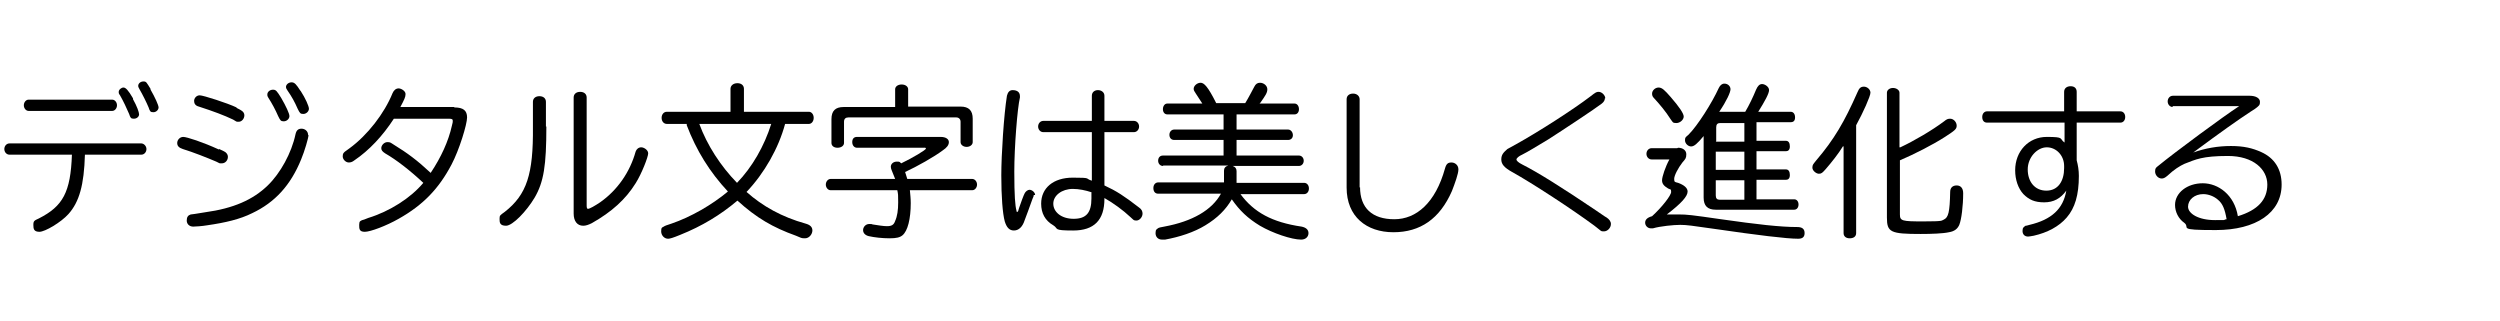
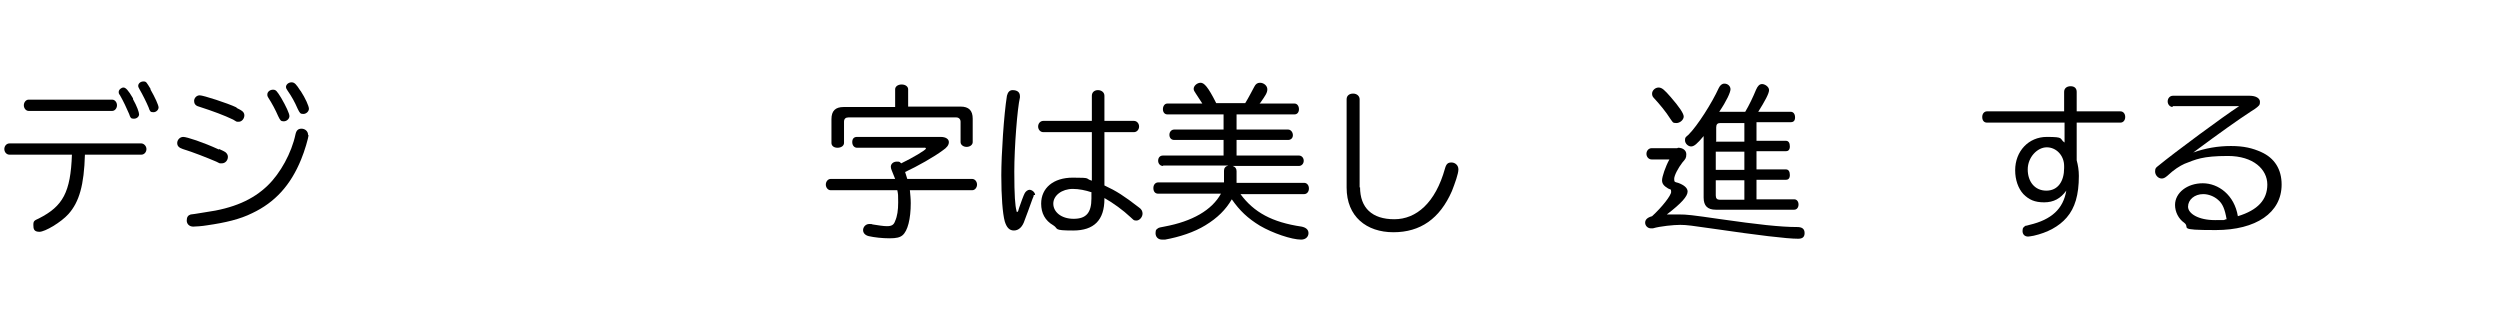
<svg xmlns="http://www.w3.org/2000/svg" version="1.1" viewBox="0 0 577 74">
  <g>
    <g id="_レイヤー_1" data-name="レイヤー_1">
      <g>
        <path d="M2.2,35.7c-.7,0-1.2-.6-1.2-1.3s.5-1.3,1.2-1.3h30.4c.6,0,1.2.6,1.2,1.3s-.5,1.3-1.2,1.3h-13c-.2,7-1.3,10.9-3.8,13.7-1.7,1.9-5.4,4.1-6.7,4.1s-1.4-.7-1.4-1.6.2-1,1.3-1.5c5.5-2.8,7.3-6,7.6-14.7H2.2ZM25.9,23c.6,0,1.1.6,1.1,1.3s-.5,1.3-1.1,1.3H6.6c-.6,0-1.1-.6-1.1-1.3s.5-1.3,1.1-1.3h19.3ZM30.7,22.9c.9,1.6,1.4,3,1.4,3.5s-.5,1-1.2,1-.8-.2-1.1-1.1c-.6-1.4-1.3-2.9-2.1-4.3-.3-.4-.3-.5-.3-.8,0-.5.6-1,1.1-1s1.1.6,2.2,2.5ZM34.7,20.6c1.1,1.9,1.9,3.7,1.9,4.2s-.5,1.1-1.2,1.1-.8-.2-1.1-1.1c-.5-1.2-1.4-3-2.1-4.2-.2-.4-.3-.5-.3-.8,0-.5.5-1,1.2-1s.7.2,1.7,1.8Z" />
        <path d="M50.6,34.4q1.3.6,1.4.7c.4.3.6.7.6,1.1,0,.8-.6,1.5-1.4,1.5s-.4,0-1.3-.4c-2.1-.9-5.4-2.2-7.7-2.9-.9-.3-1.3-.7-1.3-1.4s.6-1.4,1.4-1.4,4.5,1.2,8.2,2.9ZM71.2,31.2c0,.6-.9,3.7-1.7,5.6-2.4,5.9-6,9.9-11.3,12.4-2.8,1.4-6.2,2.2-10.4,2.8-1.1.2-2.8.3-3.2.3-.9,0-1.5-.6-1.5-1.4s.3-1.2.9-1.4q.3,0,3.3-.5c6.6-.9,11.1-2.9,14.5-6.2,2.9-2.8,5.5-7.5,6.4-11.8.2-.9.6-1.3,1.4-1.3s1.5.6,1.5,1.4ZM54.6,24.9q1,.5,1.1.6c.5.3.7.7.7,1.1,0,.8-.6,1.5-1.3,1.5s-.4,0-1.3-.5c-2.1-1-4.5-1.9-7.9-3-.8-.2-1.1-.7-1.1-1.3s.5-1.3,1.3-1.3,6.4,1.8,8.5,2.8ZM64.9,22.6c1.1,1.9,1.9,3.6,1.9,4.2s-.6,1.2-1.3,1.2-.8-.2-1.3-1.2c-.6-1.4-1.4-2.9-2.3-4.3-.2-.3-.2-.4-.2-.7,0-.6.6-1.1,1.3-1.1s.9.3,1.9,1.9ZM69.4,21c1.1,1.7,1.9,3.5,1.9,4.1s-.6,1.2-1.3,1.2-.8-.2-1.3-1.2c-.7-1.6-1.3-2.7-2.4-4.3-.2-.3-.3-.5-.3-.7,0-.6.6-1.1,1.3-1.1s1.1.5,2,1.9Z" />
-         <path d="M104.9,24.8c2,0,2.9.7,2.9,2.3s-1.8,7.5-3.6,10.9c-2.9,5.5-6.5,9.3-12.2,12.5-2.8,1.6-6.5,3-7.8,3s-1.3-.7-1.3-1.6.3-.9.7-1.1q.2,0,1.4-.5c4.9-1.5,9.8-4.6,12.7-8.1-3.1-2.9-6.2-5.3-8.8-6.8-.6-.4-.9-.7-.9-1.2,0-.7.7-1.4,1.4-1.4s.7.1,1.5.6c3.1,1.9,5.4,3.6,8.5,6.5,2.4-3.6,4.1-7.3,4.9-10.9.2-.7.2-.9.2-1.1,0-.4-.2-.5-.9-.5h-12.7c-2.6,4-5.7,7.3-9.1,9.6-.5.4-.9.5-1.3.5-.7,0-1.4-.7-1.4-1.4s.2-.8.5-1.1q0,0,1.1-.8c4.1-3,8-8,9.9-12.7.3-.7.8-1.1,1.4-1.1s1.6.6,1.6,1.3-.3,1.3-1.2,3h12.4Z" />
-         <path d="M126.1,29.2c0,9-.6,12.8-2.7,16.4-1.9,3.2-5.1,6.5-6.6,6.5s-1.5-.8-1.5-1.6.1-.8,1.2-1.6c5.1-4,6.6-8.7,6.5-19.6v-5.8c0-.8.6-1.3,1.5-1.3s1.5.5,1.5,1.3v5.7ZM135.4,47.4c0,.6.1.8.3.8.4,0,1.6-.7,2.8-1.5,4-2.8,6.9-7,8.2-11.7.2-.6.7-1,1.3-1s1.6.6,1.6,1.4-1.5,4.7-2.9,6.9c-2.3,3.7-5.5,6.6-10.1,9.2-.8.4-1.4.6-2,.6-1.4,0-2.2-1.1-2.2-2.8v-26.8c0-.8.6-1.3,1.5-1.3s1.5.5,1.5,1.3v25Z" />
-         <path d="M181.2,28.6c-1.5,5.6-4.8,11.4-8.9,15.7,3.7,3.3,8.2,5.8,13.6,7.3,1.1.3,1.6.8,1.6,1.6s-.7,1.8-1.7,1.8-.8-.1-2.1-.6c-5.3-1.9-9.1-4.1-13.5-8.1-3.9,3.3-8.2,5.9-13.2,7.9-1.7.7-2.4.9-2.8.9-.9,0-1.6-.8-1.6-1.7s.2-.9.6-1.1q.2-.2,1.8-.7c4.4-1.5,9.3-4.3,13-7.4-4.2-4.5-7.3-9.5-9.5-15.3v-.3h-4.6c-.7,0-1.2-.6-1.2-1.4s.5-1.4,1.2-1.4h14.7v-5.3c0-.7.6-1.3,1.6-1.3s1.5.6,1.5,1.3v5.3h15c.6,0,1.1.6,1.1,1.4s-.5,1.4-1.1,1.4h-5.3ZM161.4,28.6c1.8,4.9,4.9,9.7,8.7,13.6,3.5-3.6,6.3-8.5,7.9-13.6h-16.6Z" />
        <path d="M206.6,41.3c-.2-.5-.5-1.3-.8-2-.1-.3-.2-.5-.2-.8,0-.7.6-1.2,1.4-1.2s.6.1,1,.4c2.7-1.3,5.7-3.1,5.7-3.4s-.3-.2-.8-.2h-15.1c-.6,0-1.1-.5-1.1-1.3s.4-1.2,1.1-1.2h19.3c1.2,0,1.9.5,1.9,1.2s-.5,1.3-1.4,1.9c-2,1.5-5.9,3.7-8.7,5,.2.6.3.9.5,1.6h15c.6,0,1.1.6,1.1,1.3s-.5,1.3-1.1,1.3h-14.4c.1,1.1.2,1.9.2,3,0,3.6-.7,6.4-1.9,7.4-.6.5-1.4.7-3,.7s-3.5-.2-4.8-.5c-.8-.2-1.3-.7-1.3-1.4s.6-1.4,1.4-1.4.4,0,.8.1c1.3.2,2.5.4,3.3.4,1.1,0,1.6-.3,1.9-1.2.5-1.1.7-2.5.7-4.3s0-1.8-.2-2.8h-15.4c-.6,0-1.1-.6-1.1-1.3s.5-1.3,1.1-1.3h14.9ZM209.5,24.6h12.2c1.9,0,2.8.9,2.8,2.8v5.4c0,.6-.6,1.1-1.4,1.1s-1.4-.5-1.4-1.1v-4.7c0-.6-.4-1-1-1h-24.9c-.6,0-1,.3-1,1v4.9c0,.6-.6,1.1-1.5,1.1s-1.4-.5-1.4-1.1v-5.5c0-1.9.9-2.8,2.8-2.8h11.9v-4.1c0-.6.6-1.1,1.5-1.1s1.5.5,1.5,1.1v4.1Z" />
        <path d="M238.6,45c0,.2-.1.5-.3.9-.8,2.2-1.4,3.9-1.8,4.9-.5,1.6-1.4,2.4-2.5,2.4s-1.7-.8-2.1-2.1c-.5-1.8-.8-5.8-.8-10.6s.6-14.1,1.3-18.4c.2-.8.6-1.3,1.3-1.3,1.1,0,1.7.5,1.7,1.4v.3c-.6,2.5-1.3,11.5-1.3,17.1s.2,7.9.5,9c0,.2,0,.3.2.3s.2-.3.4-.9c.3-.9,1.1-3.1,1.3-3.4.2-.4.7-.8,1.1-.8.6,0,1.3.6,1.3,1.2ZM252,27.9v-5.8c0-.8.6-1.3,1.4-1.3s1.5.5,1.5,1.3v5.8h6.8c.7,0,1.2.6,1.2,1.3s-.5,1.3-1.2,1.3h-6.8v12.3c2.8,1.3,4.5,2.4,8,5.1.6.4.8.9.8,1.4,0,.8-.7,1.6-1.4,1.6s-.6-.1-1.4-.8c-1.7-1.6-3.9-3.2-6-4.4v.2c0,4.9-2.4,7.3-7.2,7.3s-3.3-.4-4.6-1.2c-1.9-1.1-2.8-2.8-2.8-5,0-3.6,2.8-6,7.3-6s2.7.2,4.4.7v-11.2h-11.2c-.7,0-1.2-.6-1.2-1.3s.5-1.3,1.2-1.3h11.2ZM252,44.4c-1.5-.5-3-.8-4.4-.8-2.5,0-4.5,1.5-4.5,3.4s1.8,3.5,4.7,3.5,4.1-1.4,4.1-4.7v-1.4Z" />
        <path d="M268.4,38.3c-.6,0-1.1-.5-1.1-1.2s.4-1.2,1.1-1.2h14v-3.6h-11.4c-.7,0-1.1-.5-1.1-1.2s.5-1.2,1.1-1.2h11.4v-3.5h-13c-.6,0-1-.5-1-1.2s.4-1.3,1-1.3h8.1c-.5-.8-1.1-1.7-1.5-2.3-.3-.5-.5-.7-.5-1.1,0-.7.8-1.4,1.6-1.4s1.7.9,3.6,4.7h6.7c.8-1.3,1.5-2.7,2.1-3.8.3-.6.7-.9,1.3-.9.9,0,1.7.7,1.7,1.5s-.4,1.4-1.6,3.1l-.2.2h8.1c.6,0,1,.6,1,1.3s-.4,1.2-1,1.2h-13.4v3.5h11.9c.6,0,1.1.6,1.1,1.3s-.5,1.1-1.1,1.1h-11.9v3.6h14.4c.6,0,1.1.5,1.1,1.2s-.5,1.2-1.1,1.2h-15.3c.6.2.9.6.9,1.2v2.7h15.6c.6,0,1.1.5,1.1,1.3s-.5,1.3-1.1,1.3h-14.7c3.1,4.2,7.3,6.5,14.1,7.5,1,.2,1.6.7,1.6,1.5s-.6,1.5-1.7,1.5c-2.2,0-6.6-1.5-9.5-3.2-2.8-1.7-4.7-3.5-6.5-6.1-1.4,2.4-3.3,4.3-6.1,6-2.6,1.6-6,2.7-9.3,3.3-.4,0-.6,0-.7,0-.9,0-1.5-.6-1.5-1.5s.3-.9.7-1.2c.2-.1.3-.1,1.3-.3,6.5-1.2,11-3.8,13.1-7.6h-14.5c-.7,0-1.1-.5-1.1-1.3s.5-1.3,1.1-1.3h15.2v-2.7c0-.6.3-1,1-1.2h-15Z" />
        <path d="M313.9,43.2c0,4.8,2.8,7.4,7.9,7.4s9.5-3.8,11.7-11.7c.3-1.1.7-1.4,1.5-1.4s1.6.6,1.6,1.6-.8,3.2-1.5,5c-2.8,6.4-7.3,9.5-13.5,9.5s-10.8-3.6-10.8-10.3v-20.4c0-.8.6-1.3,1.5-1.3s1.5.6,1.5,1.3v20.4Z" />
-         <path d="M370.4,22.7c0,.4-.2.8-.7,1.2-1.4,1.1-9.1,6.2-12.4,8.3-2.5,1.5-4.6,2.8-6,3.5-.7.3-1.3.8-1.3,1.1s.4.7,1.4,1.2c3.4,1.7,9.3,5.4,17,10.6,1.2.8,2,1.4,2.4,1.6.6.4,1,.9,1,1.5,0,.9-.8,1.7-1.6,1.7s-.5,0-2.2-1.3c-5-3.7-14.3-9.8-19-12.4-1.8-1-2.5-1.8-2.5-2.9s.5-1.6,1.4-2.4q.3-.2,2-1.1c5.4-3,13.3-8.1,17.1-11,1.4-1.1,1.5-1.1,2-1.1.7,0,1.5.8,1.5,1.5Z" />
        <path d="M387.3,34.1c1.1,0,1.9.6,1.9,1.5s-.2,1.1-.9,1.9c-1,1.3-1.9,3-1.9,3.8s.2.7.9.9c1.4.5,2.2,1.2,2.2,2,0,1.1-1.4,2.7-4.8,5.3,1.3,0,2,0,2.9,0,1.7,0,2.7.1,9.6,1.1,8.4,1.2,13.7,1.8,17.6,1.8,1.1,0,1.7.4,1.7,1.4s-.6,1.3-1.5,1.3c-2.6,0-9.2-.8-19.5-2.3-4.9-.7-6.2-.9-7.7-.9s-4.6.3-6.3.8c-.2,0-.3,0-.5,0-.7,0-1.3-.6-1.3-1.3s.5-1.2,1.6-1.5c2.3-2.1,4.4-4.8,4.4-5.6s-.2-.5-.7-.8c-1-.6-1.4-1.1-1.4-1.9s.8-3.2,1.7-4.8h-4.1c-.7,0-1.2-.6-1.2-1.3s.5-1.3,1.2-1.3h5.9ZM385.6,22.4c2,2.3,3,3.8,3,4.5s-.8,1.5-1.7,1.5-.8-.2-1.4-1c-1-1.6-2.5-3.4-3.8-4.8-.3-.3-.4-.6-.4-1,0-.7.7-1.4,1.5-1.4s1.4.6,2.8,2.2ZM393.2,31.2v.2c-1.5,1.8-2.2,2.4-2.9,2.4s-1.4-.7-1.4-1.4.1-.7.8-1.3c2.1-2.1,5.4-7.3,7-10.8.3-.6.7-1,1.3-1,.8,0,1.4.6,1.4,1.3s-.9,2.7-2.6,5.2h6c.9-1.5,1.8-3.4,2.5-5.1.4-.9.8-1.3,1.4-1.3s1.6.6,1.6,1.4-1,2.6-2.5,5h7.5c.6,0,1,.5,1,1.3s-.4,1.1-1,1.1h-7.9v4.3h6.8c.6,0,.9.5.9,1.3s-.4,1.1-.9,1.1h-6.8v4.2h6.8c.6,0,.9.5.9,1.3s-.4,1.1-.9,1.1h-6.8v4.5h8.7c.6,0,1,.5,1,1.2s-.4,1.2-1,1.2h-18.1c-1.9,0-2.8-.9-2.8-2.8v-14.5ZM396,32.7h6.6v-4.3h-5.6c-.6,0-.9.3-.9,1v3.2ZM396,39.2h6.6v-4.2h-6.6v4.2ZM402.6,46.1v-4.5h-6.6v3.5c0,.7.3,1,.9,1h5.6Z" />
-         <path d="M425.4,33.7c-1.1,1.8-2.7,3.8-4,5.3-.8.9-1,1.1-1.6,1.1s-1.5-.7-1.5-1.4.2-.8.9-1.7c4.1-4.8,6.5-8.9,9.5-15.7.4-1,.8-1.3,1.5-1.3s1.5.6,1.5,1.4-1.7,4.6-3.3,7.5v24.9c0,.8-.6,1.2-1.5,1.2s-1.4-.5-1.4-1.2v-19.9ZM438.6,34c3.2-1.5,7.3-3.9,10.1-6,.6-.5.9-.6,1.4-.6.8,0,1.5.8,1.5,1.6s-.4,1.1-2.7,2.6c-2.8,1.8-7.1,4-10.4,5.4v12.5c0,1.5.5,1.6,5.4,1.6s4.1-.2,4.7-.4c1.1-.5,1.4-1.7,1.5-6.4,0-1,.6-1.5,1.5-1.5s1.5.6,1.5,1.8c0,2.9-.4,6.1-.9,7.3-.4.9-1.1,1.5-2.4,1.7-1.3.3-4,.4-6.5.4-7,0-7.8-.4-7.8-3.8v-28.8c0-.6.6-1.1,1.4-1.1s1.5.5,1.5,1.1v12.6Z" />
        <path d="M476.4,25.7v-4.5c0-.8.6-1.3,1.5-1.3s1.4.5,1.4,1.3v4.5h10.1c.6,0,1.1.5,1.1,1.3s-.5,1.3-1.1,1.3h-10.1v8.7c.3,1.1.5,2.3.5,3.6,0,4.4-.9,7.4-2.8,9.6-1.8,2.1-4.5,3.5-7.6,4.2-.6.1-1.1.2-1.3.2-.8,0-1.3-.5-1.3-1.3s.3-.9.7-1.2c.2,0,.2,0,.9-.2,5.1-1.2,7.8-3.7,8.5-7.9-1.3,1.8-2.9,2.7-5.1,2.7s-3.5-.6-4.8-1.9c-1.2-1.3-1.9-3.3-1.9-5.5,0-4.4,3.1-7.7,7.3-7.7s2.8.4,4.1,1.3v-4.6h-17.9c-.7,0-1.1-.5-1.1-1.3s.5-1.3,1.1-1.3h17.9ZM476.4,38.3c0-2.4-1.8-4.3-4-4.3s-4.4,2.3-4.4,5.1,1.6,4.9,4.3,4.9,4.1-2.2,4.1-5.2v-.6Z" />
        <path d="M501.5,24.7c-.7,0-1.2-.6-1.2-1.3s.5-1.3,1.2-1.3h17.7c1.5,0,2.4.6,2.4,1.4s-.2.8-.6,1.2q-.3.3-1.6,1.1c-2.9,1.9-7,4.8-13.2,9.4,2.8-1,5.7-1.5,8.7-1.5s5,.5,7,1.4c3.1,1.4,4.7,4,4.7,7.5,0,6.5-5.9,10.5-15.2,10.5s-5.7-.5-7.3-1.7c-1.3-.9-2.1-2.5-2.1-4.1,0-2.8,2.8-5,6.4-5s7.3,2.7,8.1,7.6c4.6-1.4,6.8-3.8,6.8-7.3s-3.2-6.6-9.1-6.6-7.4.8-10,1.8c-1.1.5-2.4,1.3-4,2.8-.6.5-.9.6-1.3.6-.8,0-1.5-.8-1.5-1.6s.2-.9.7-1.3c3.9-3.2,15-11.4,18.7-13.8h-15.4ZM511.9,46.1c-.9-.8-2.2-1.3-3.4-1.3-2,0-3.5,1.3-3.5,2.9s2.4,3.1,6.2,3.1,1.3,0,2.7-.2c-.4-2.3-.9-3.6-2-4.5Z" />
      </g>
    </g>
  </g>
</svg>